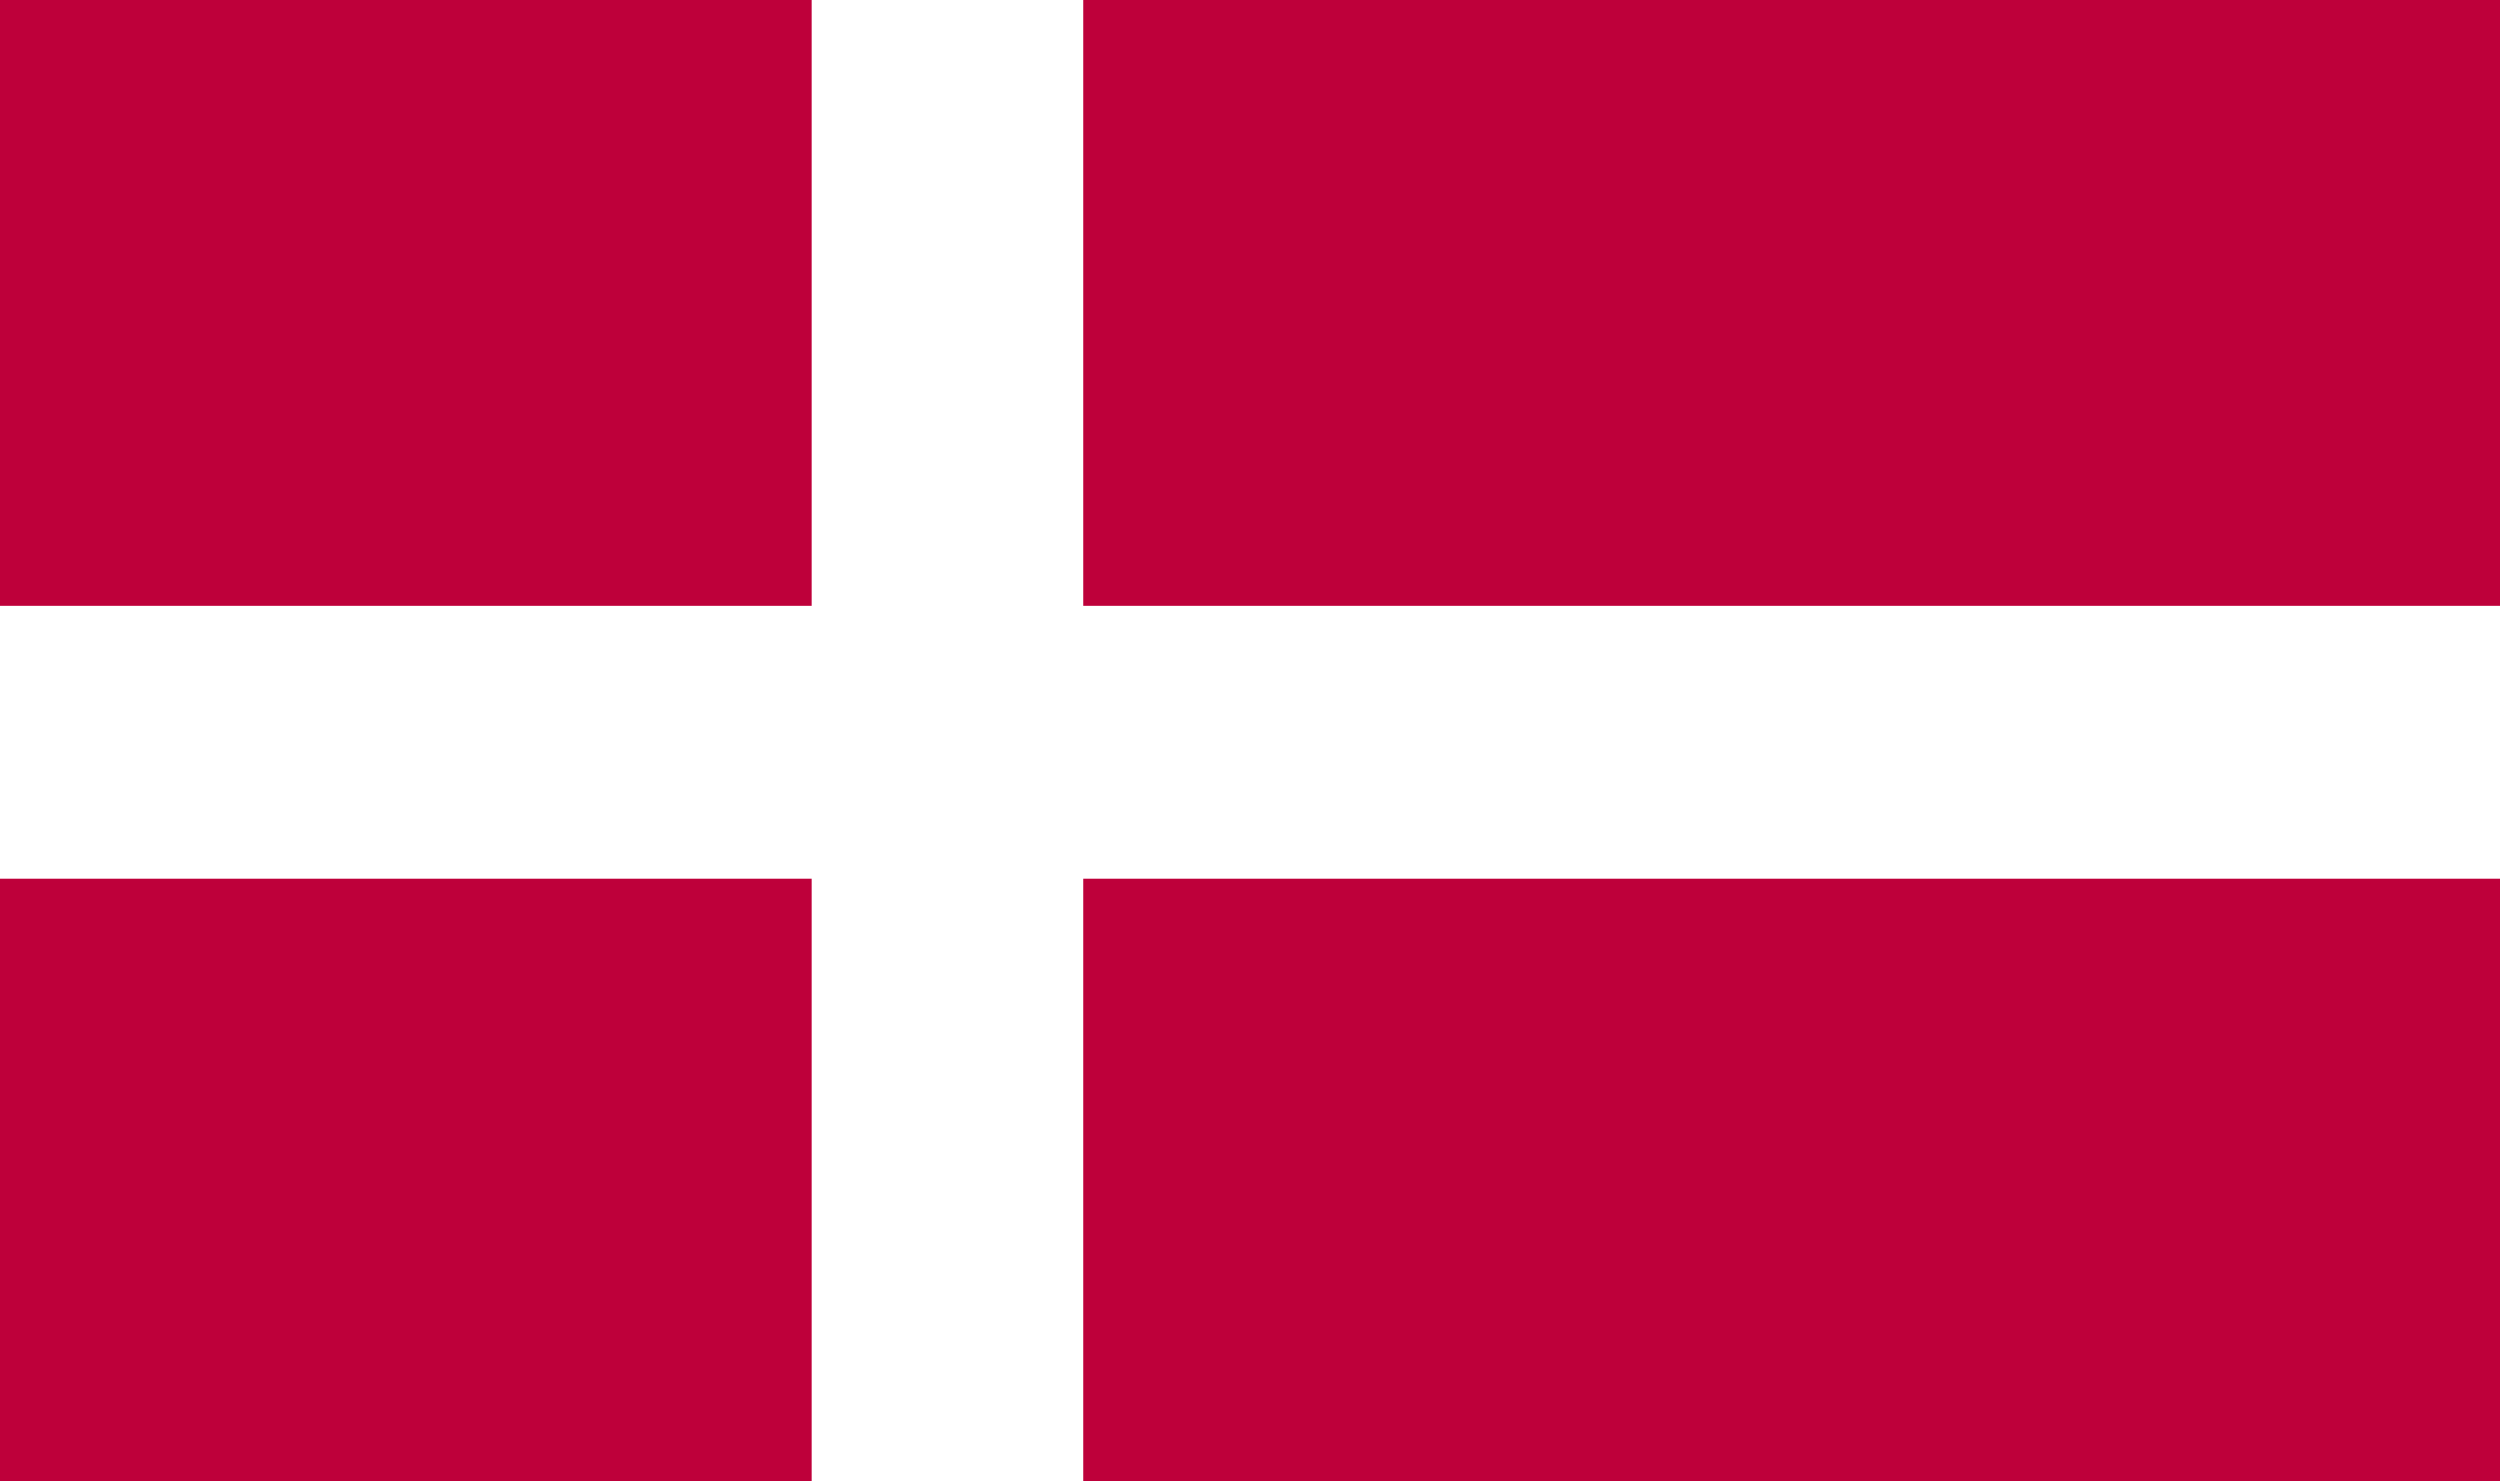
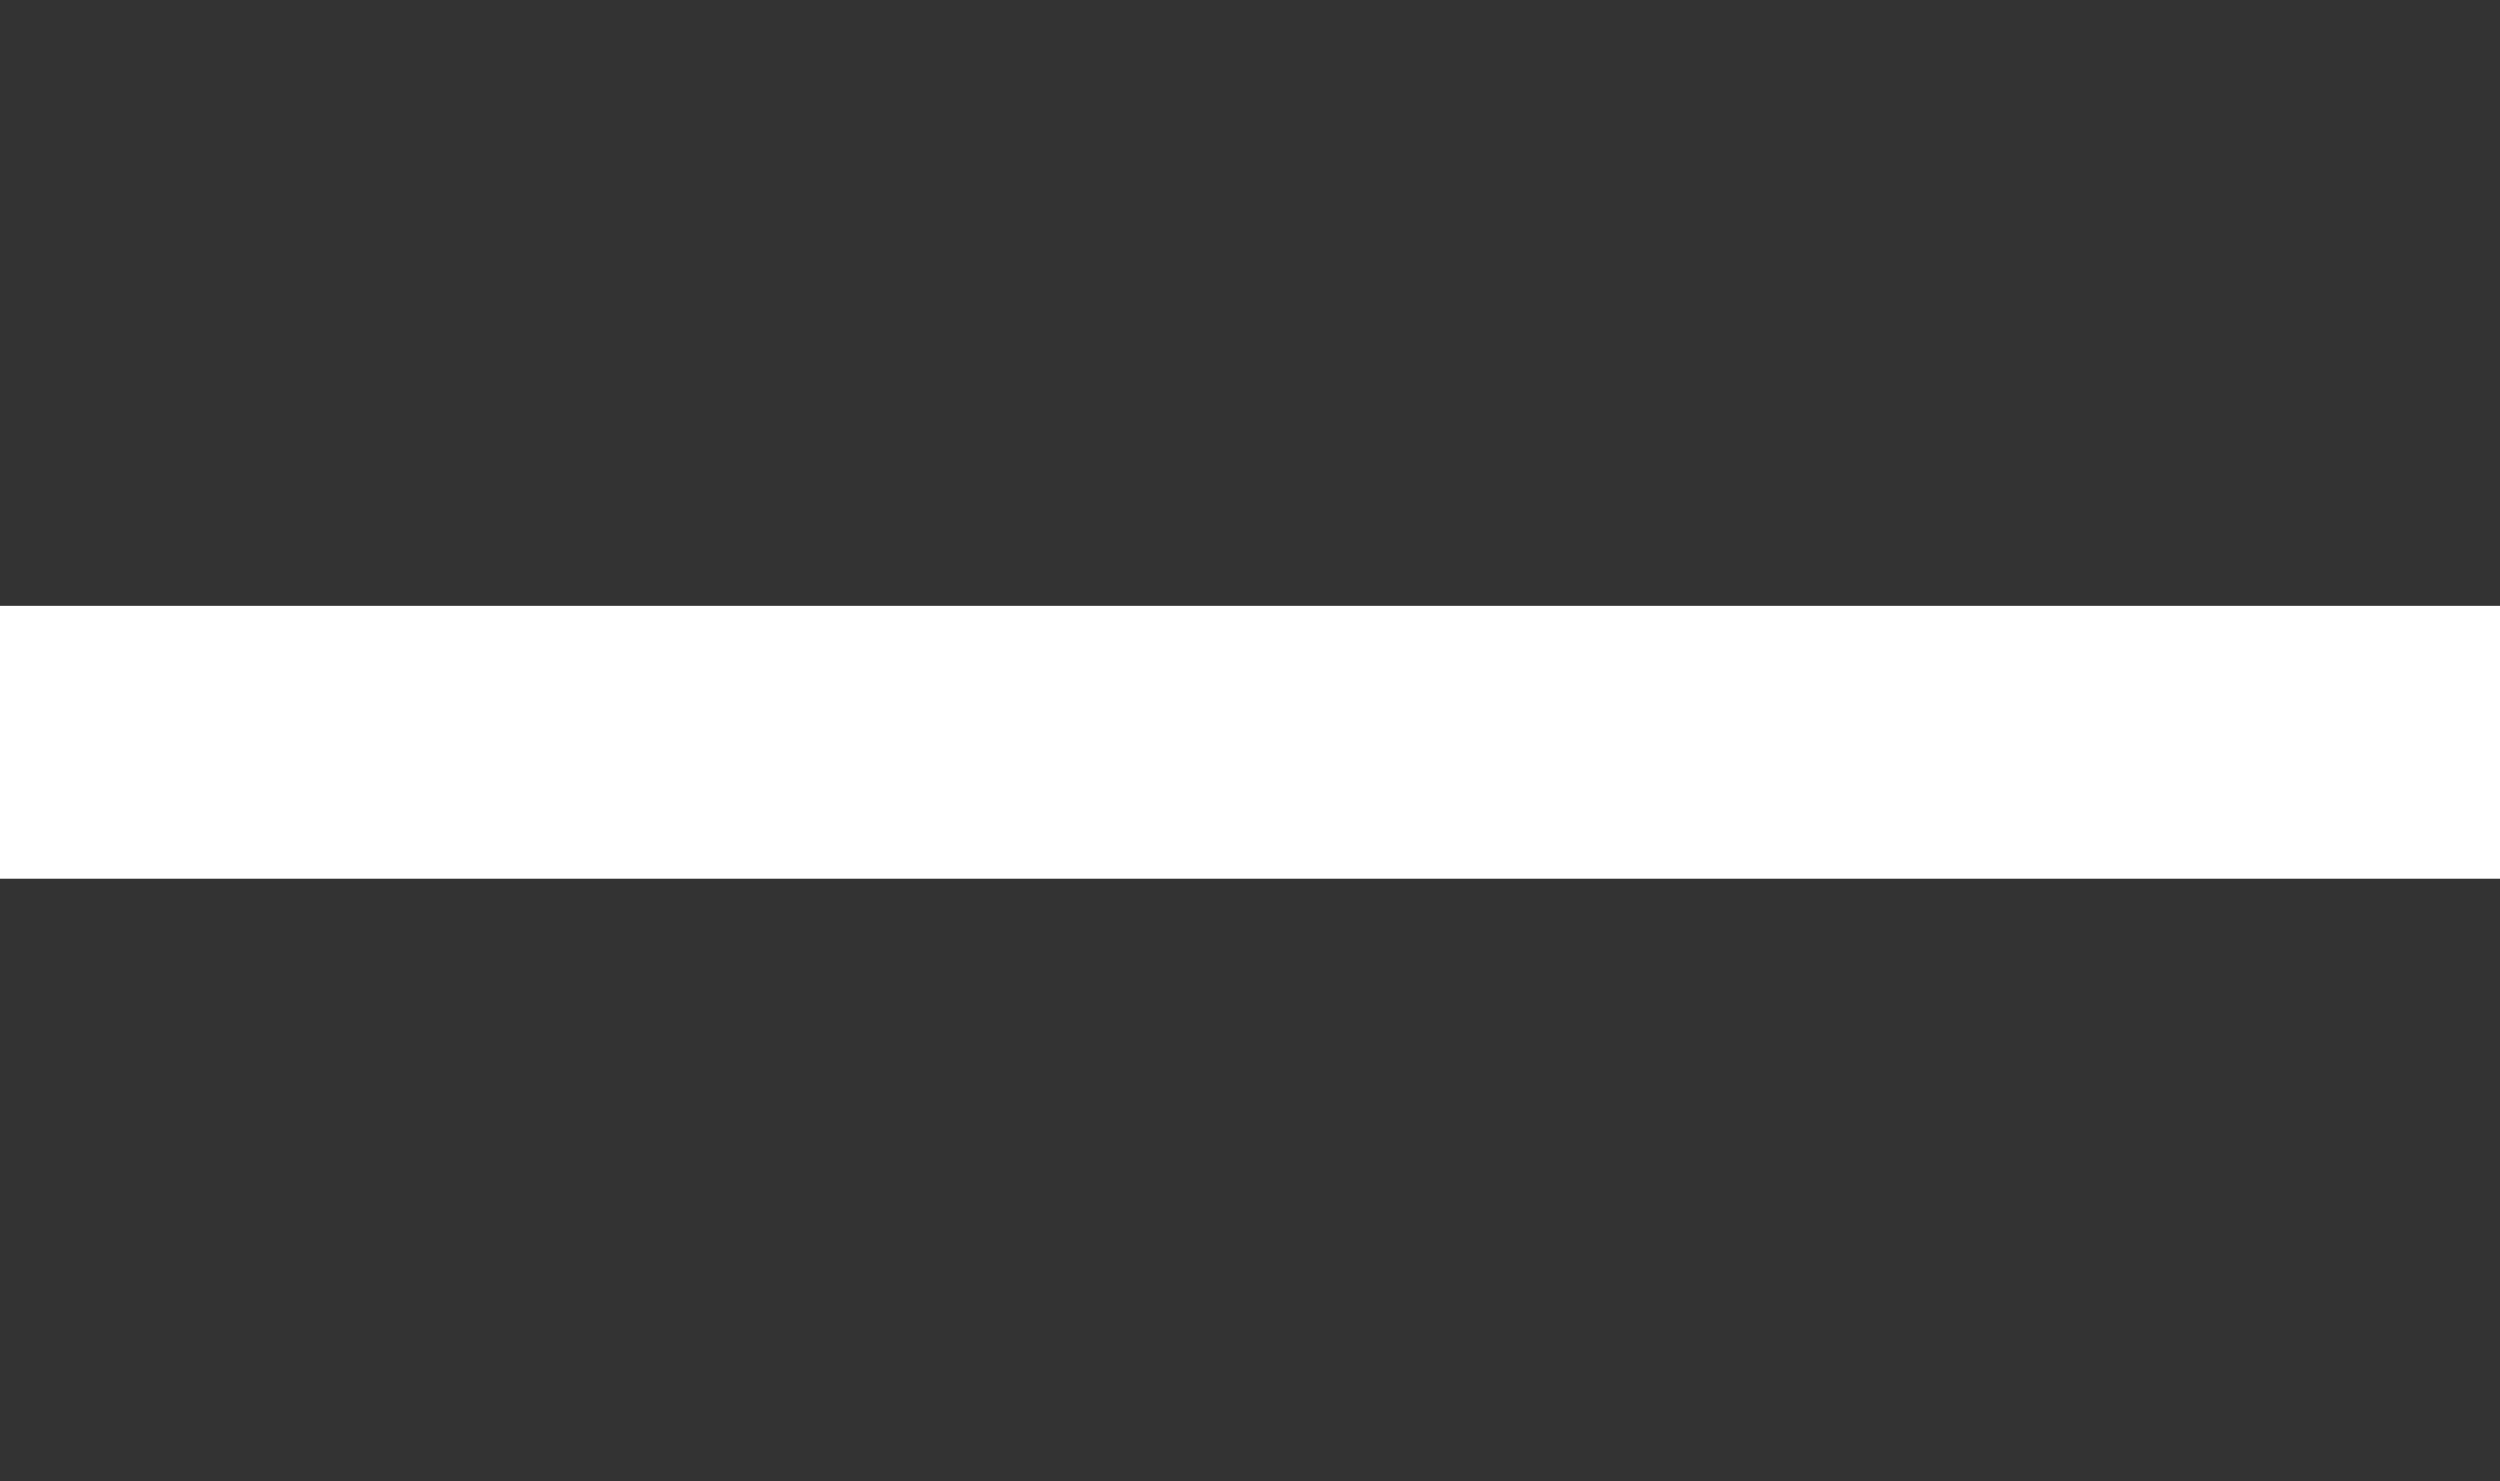
<svg xmlns="http://www.w3.org/2000/svg" width="27" height="16" viewBox="0 0 27 16" fill="none">
  <rect x="0" y="0" width="27" height="16" fill="#333333" stroke="none" />
-   <path d="M27 6.10352e-05H0V16H27V6.10352e-05Z" fill="#BE003A" />
-   <path d="M11.699 0H8.766V16H11.699V0Z" fill="white" />
  <path d="M27 6.543H0V9.49H27V6.543Z" fill="white" />
</svg>